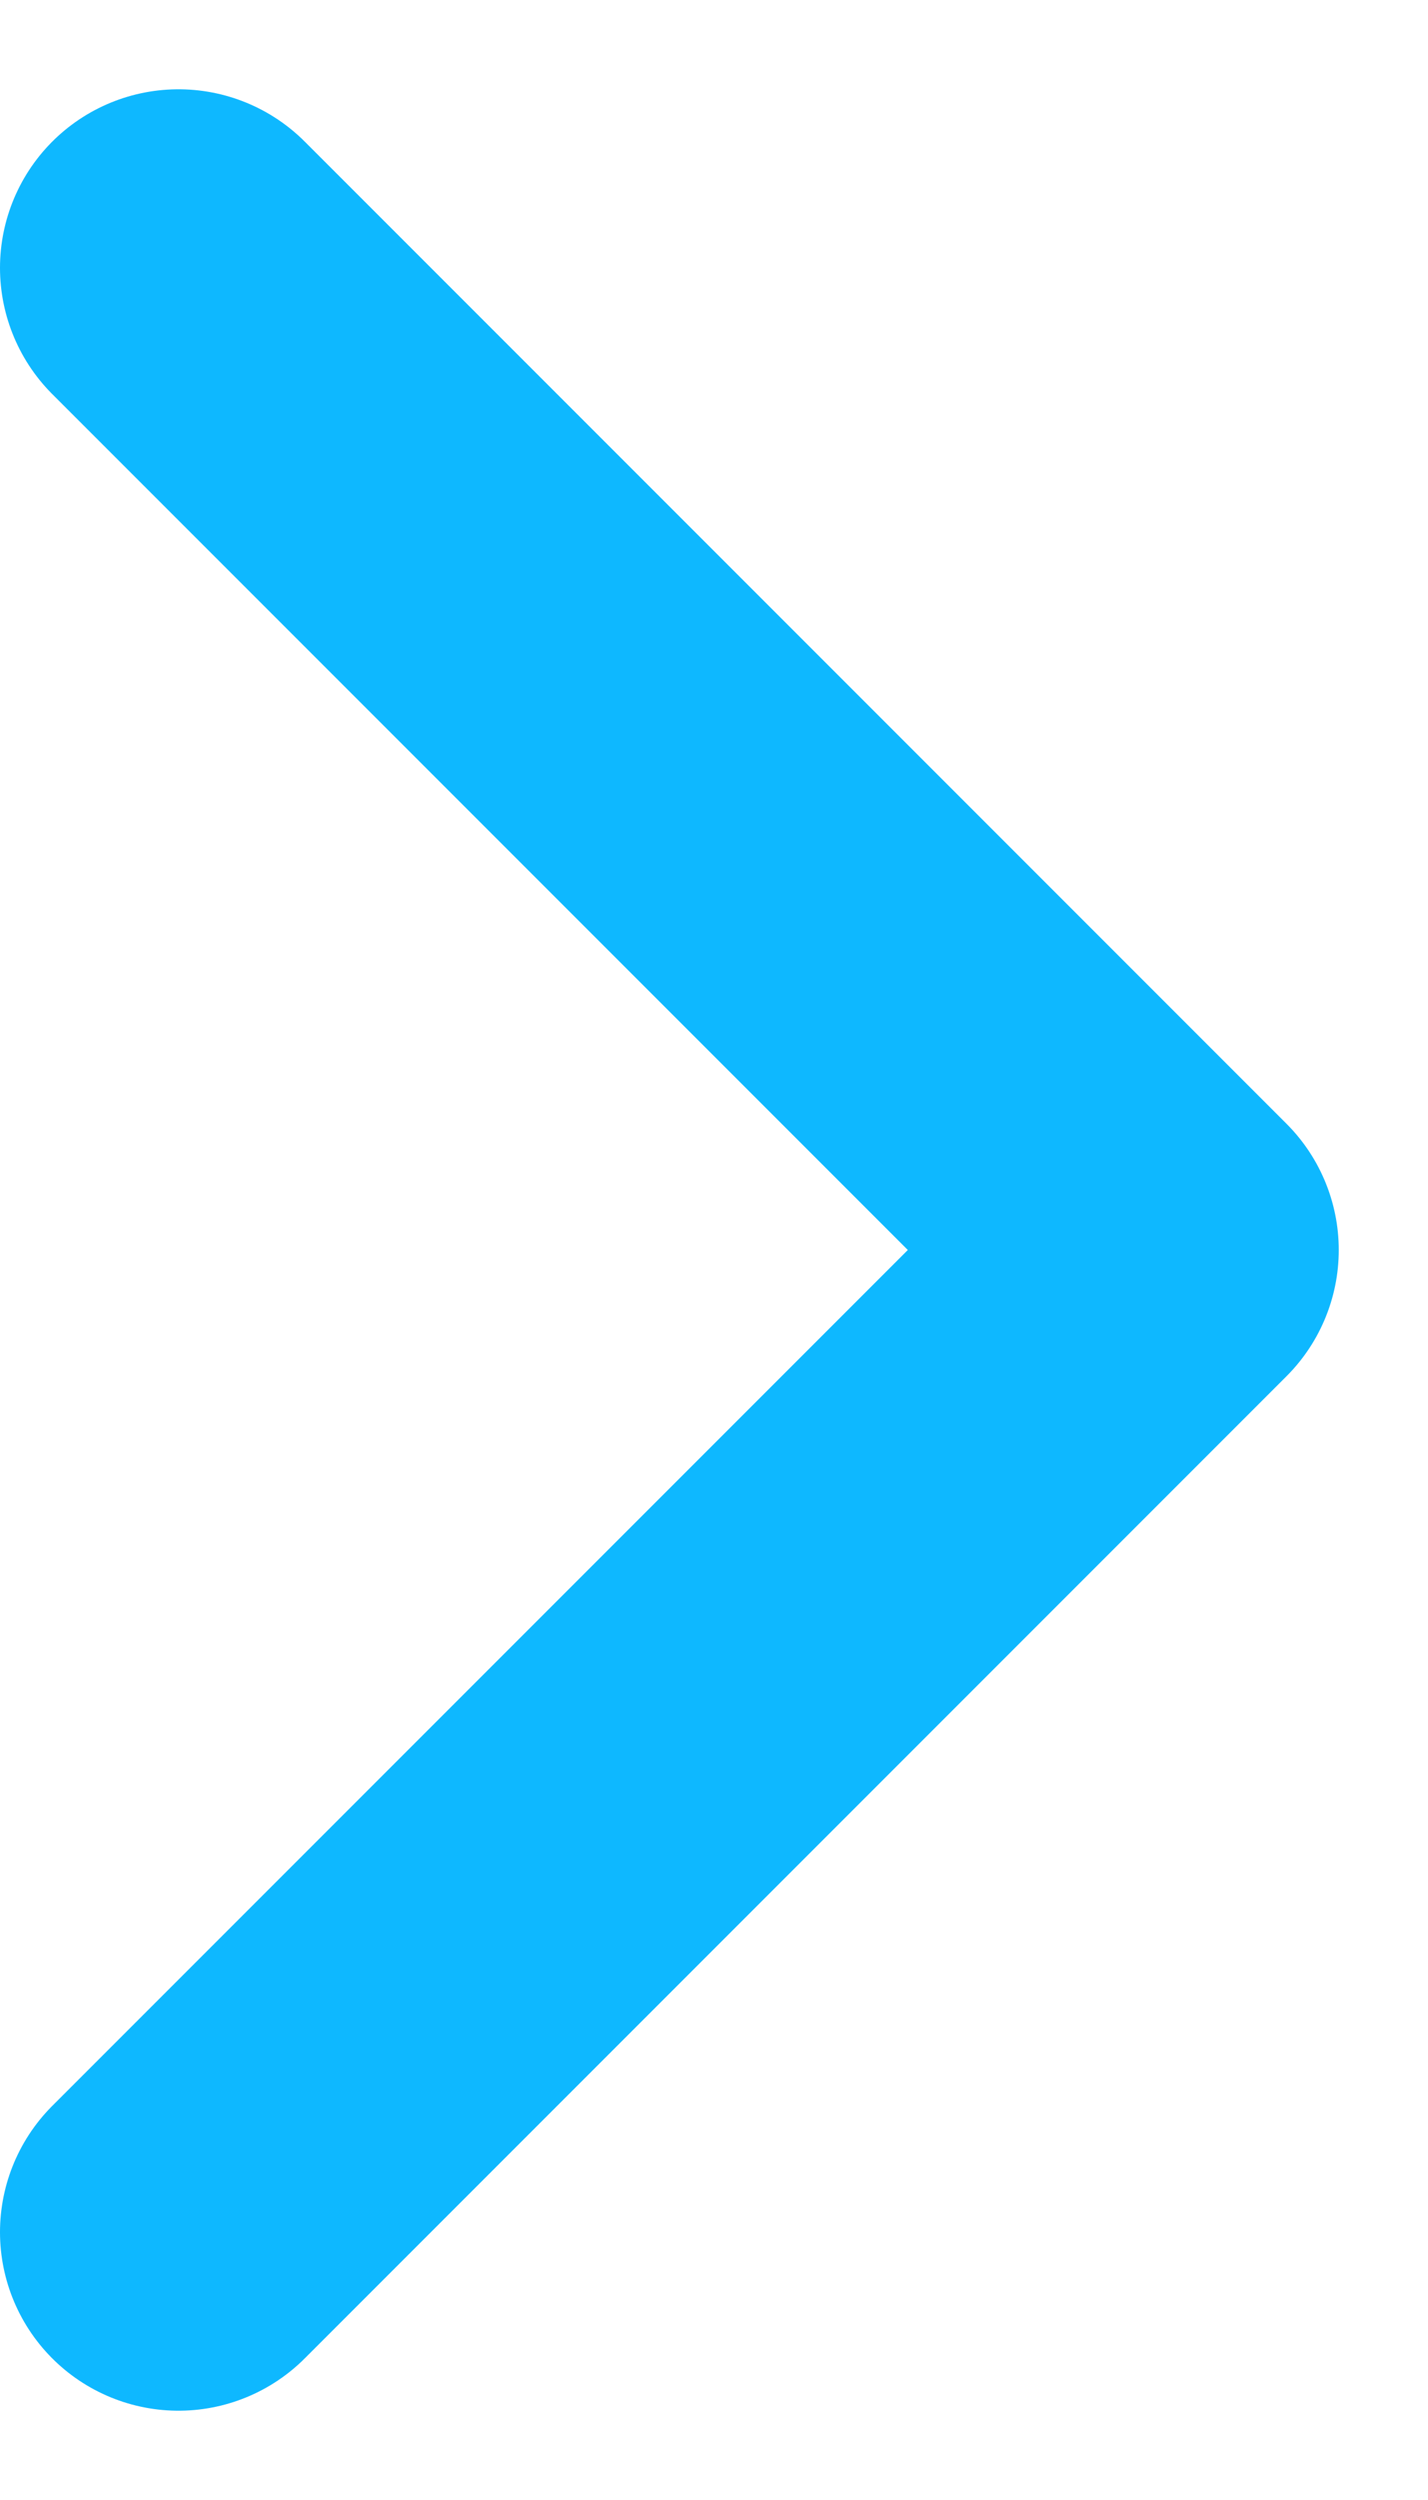
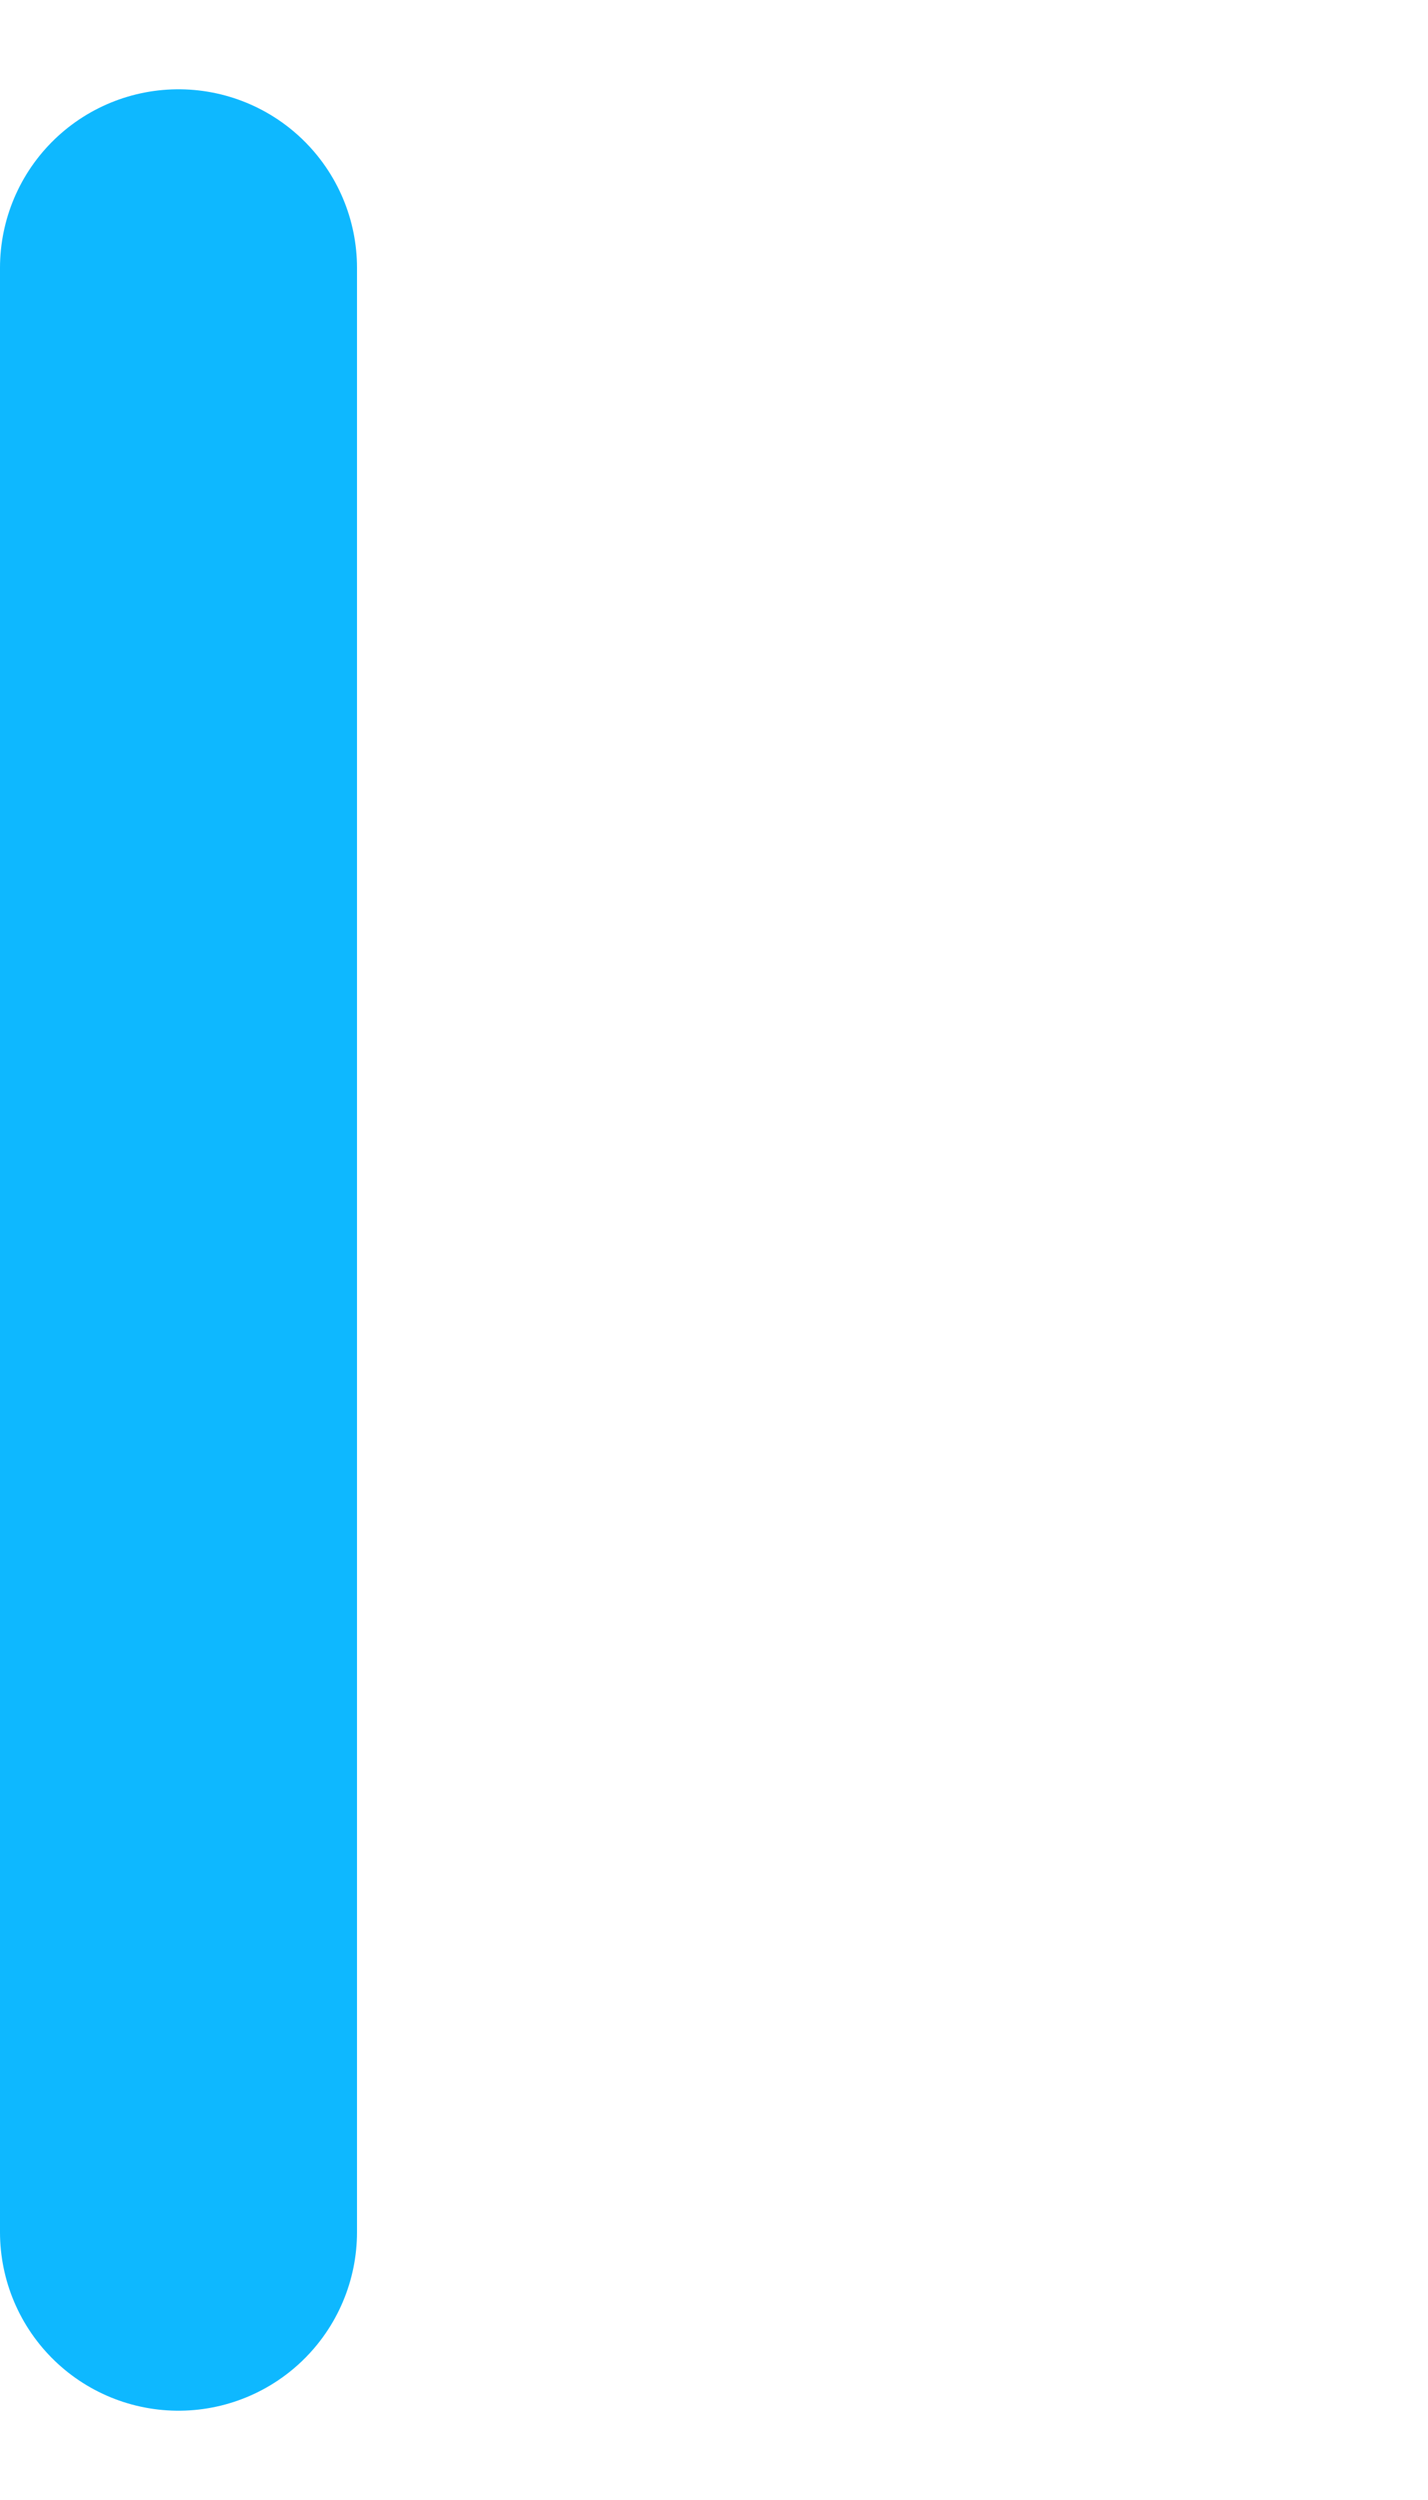
<svg xmlns="http://www.w3.org/2000/svg" width="8" height="14" viewBox="0 0 8 14" fill="none">
-   <path d="M1 12.5L6.5 7L1 1.5" stroke="#0EB8FF" stroke-width="2" stroke-linecap="round" stroke-linejoin="round" />
+   <path d="M1 12.5L1 1.5" stroke="#0EB8FF" stroke-width="2" stroke-linecap="round" stroke-linejoin="round" />
</svg>